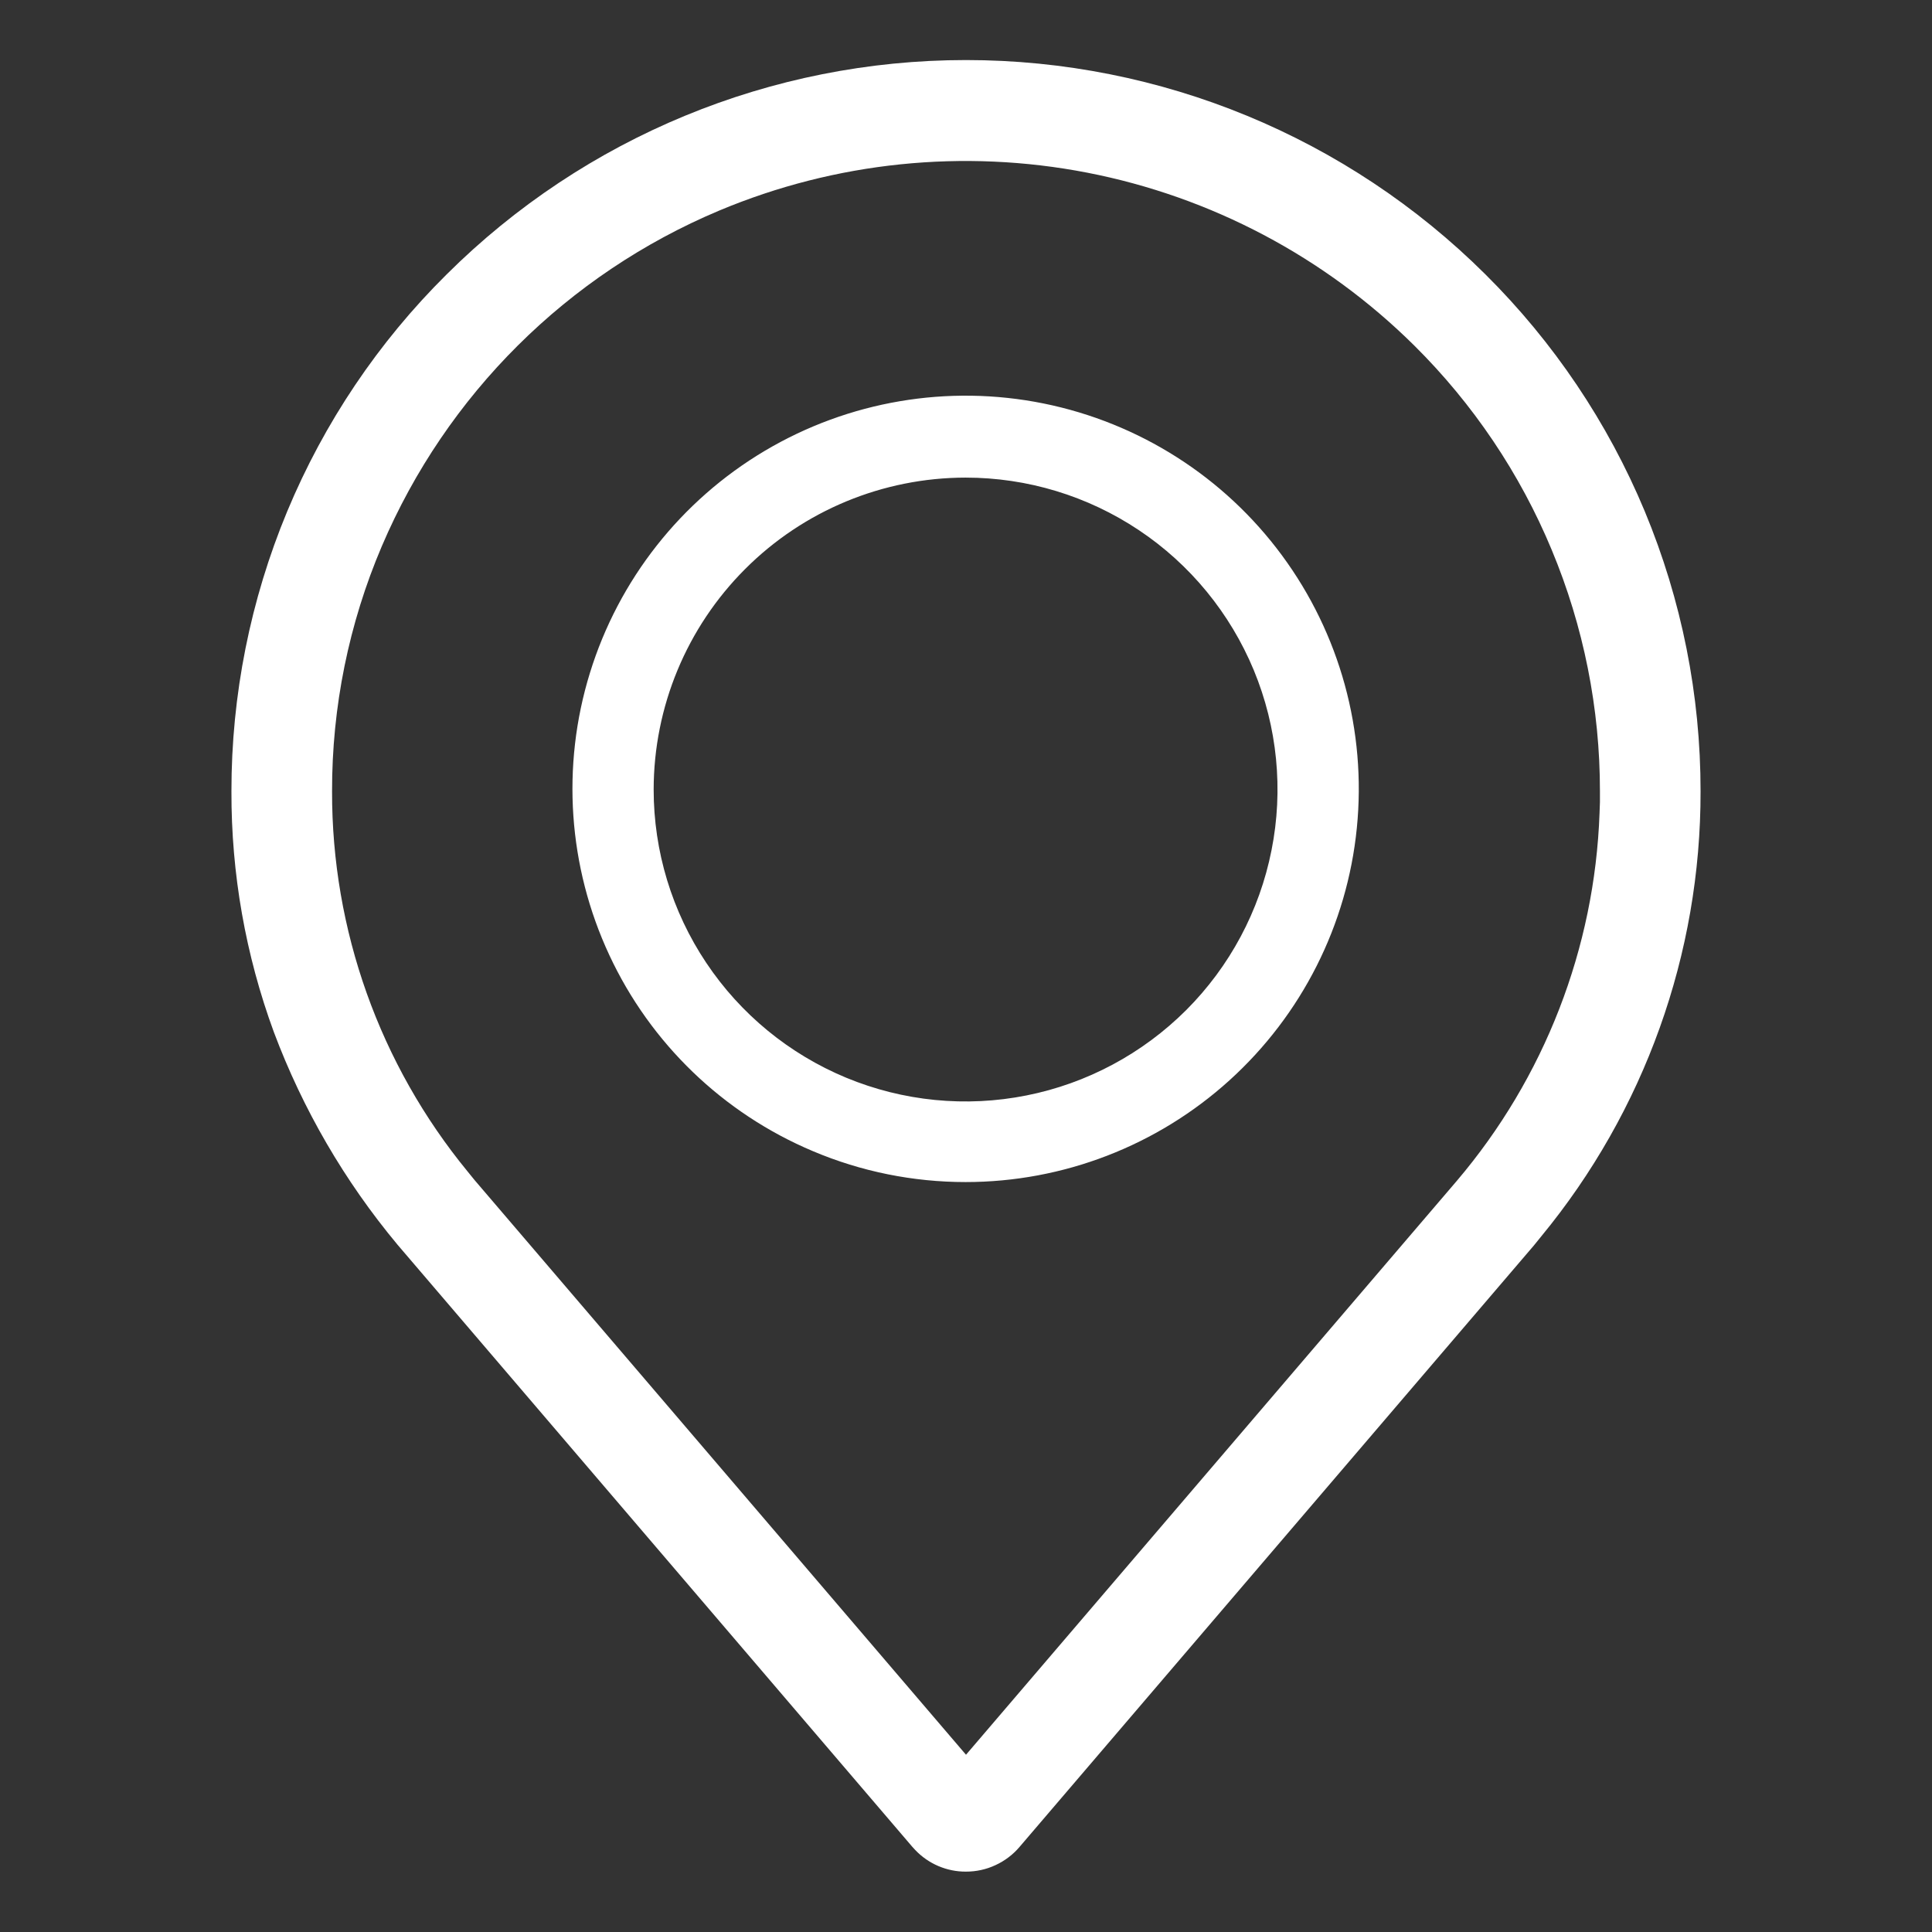
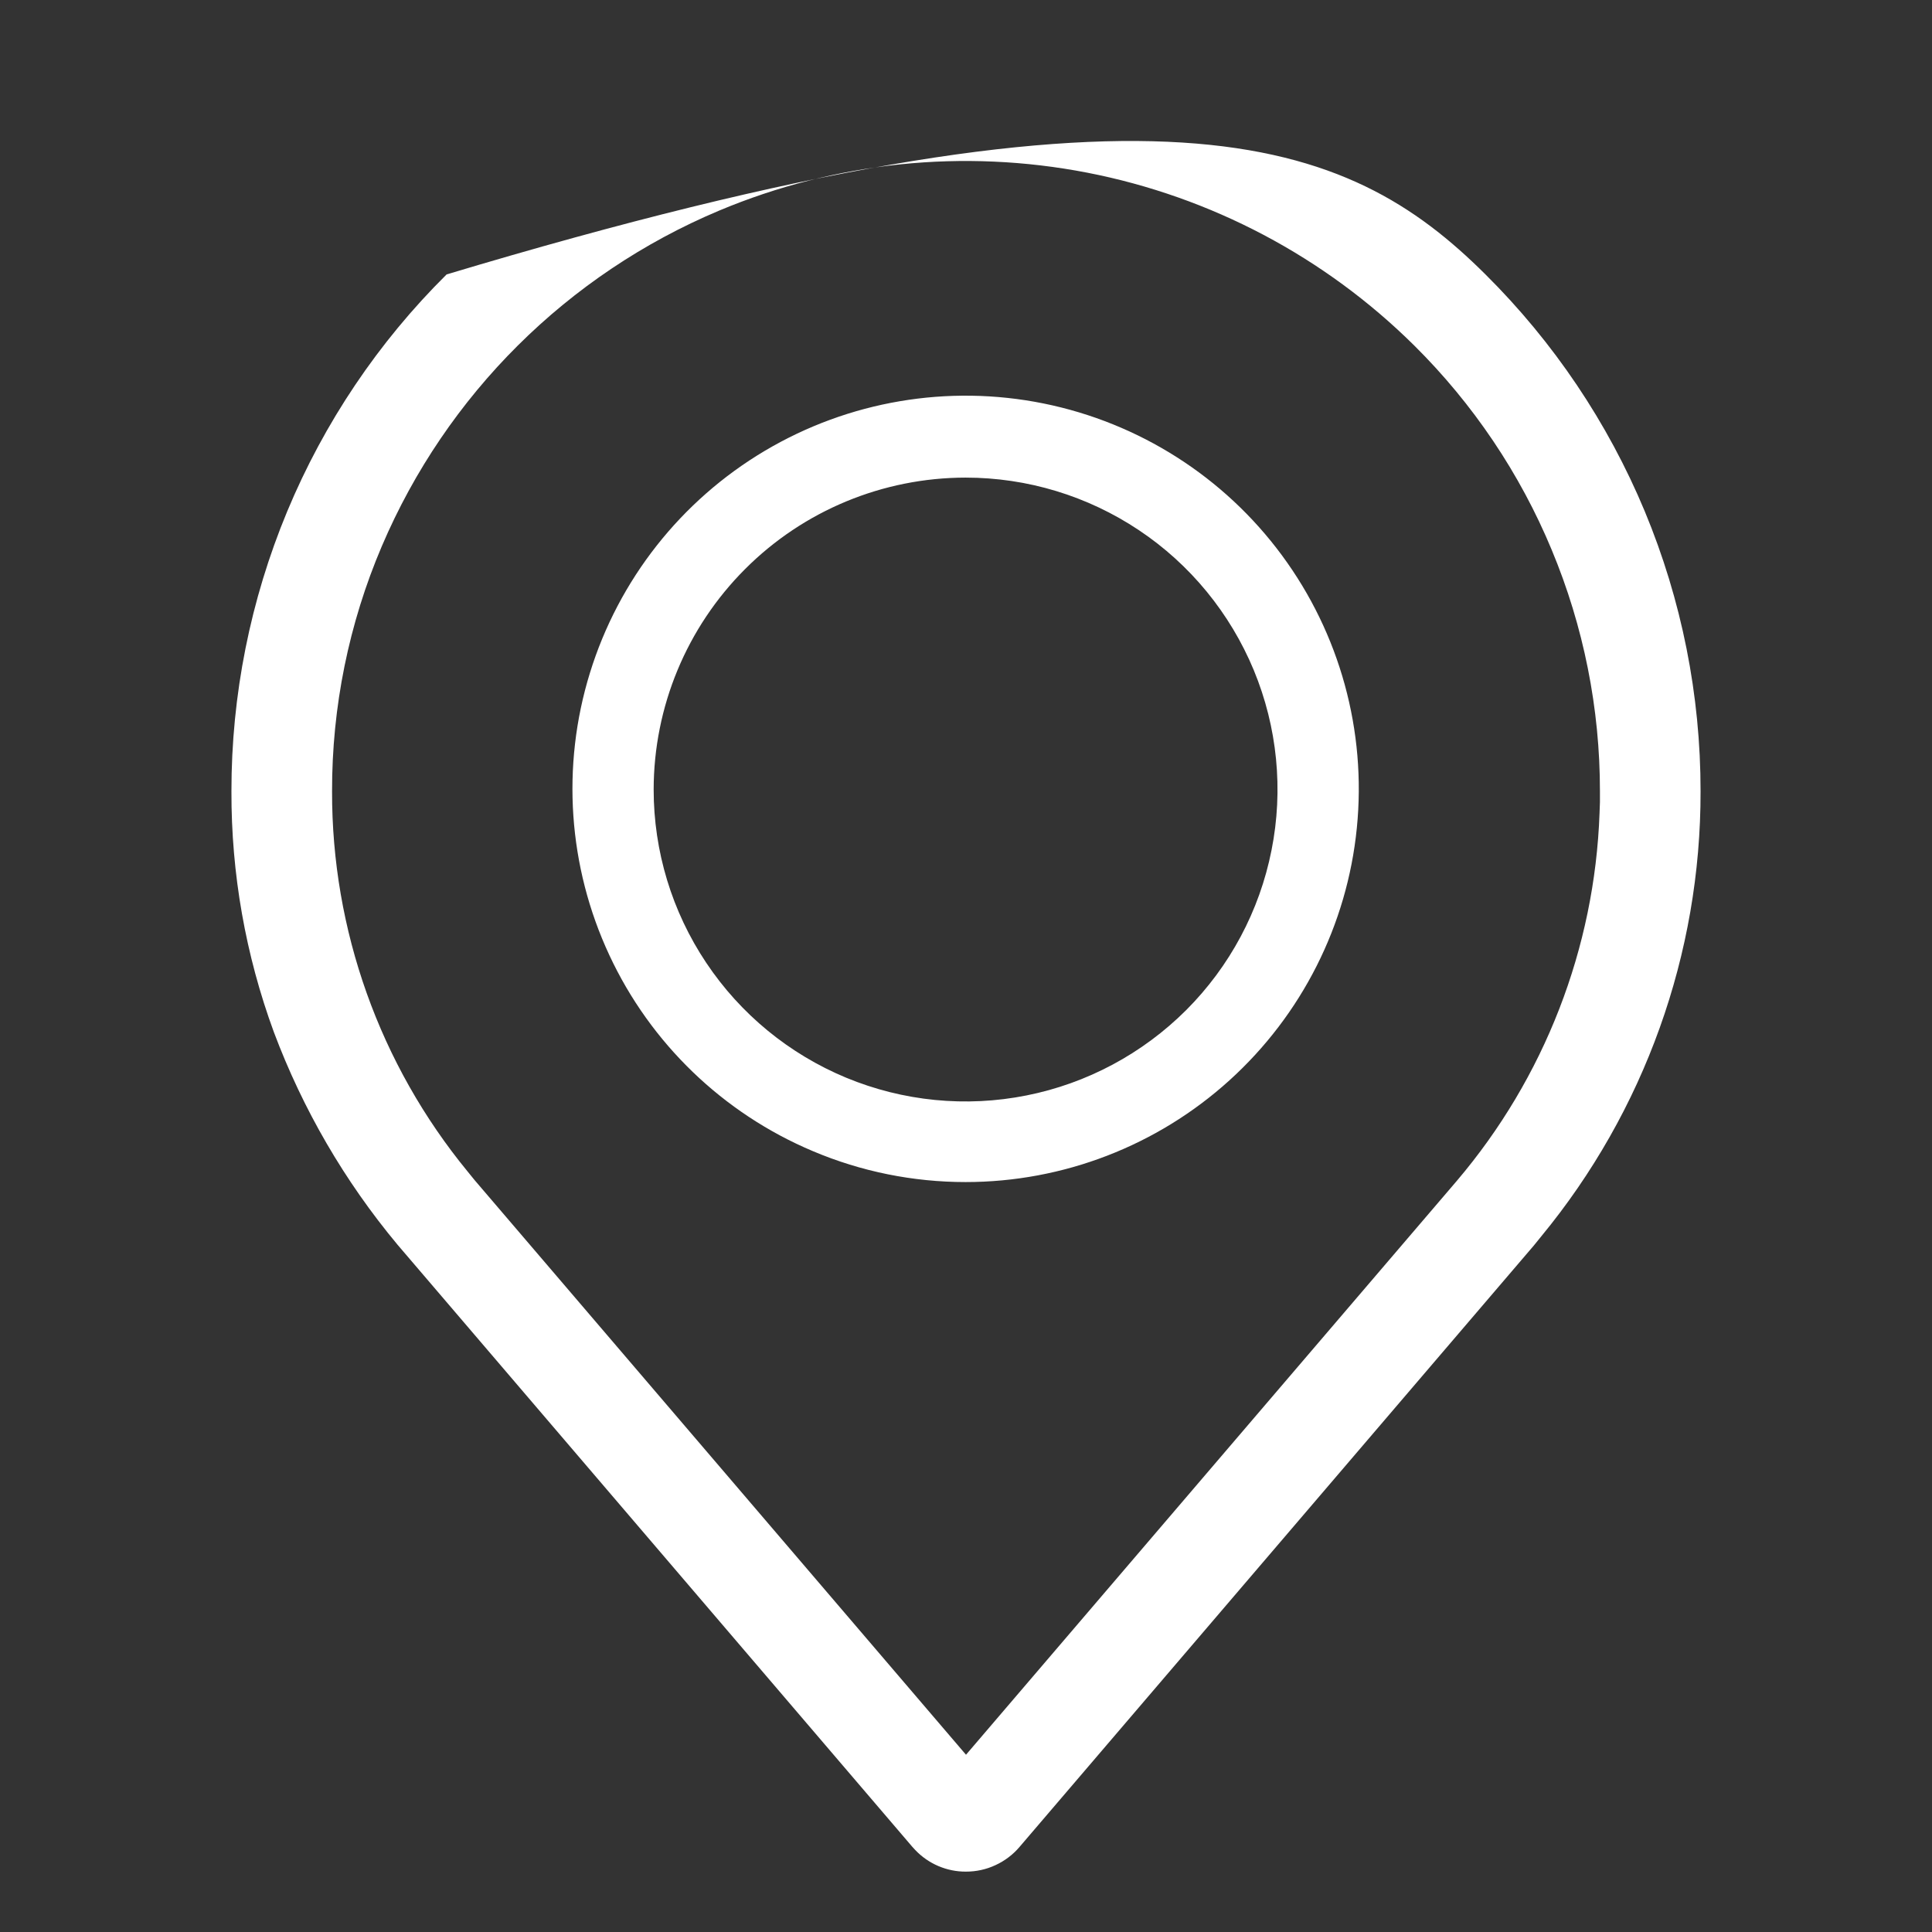
<svg xmlns="http://www.w3.org/2000/svg" width="24" height="24" viewBox="0 0 24 24" fill="currentColor">
  <rect x="0" y="0" width="24" height="24" fill="#333333" stroke="none" />
-   <path d="M11.37 22.982L11.335 22.944L4.938 15.462C4.281 14.674 3.762 13.781 3.402 12.821C3.05 11.863 2.872 10.851 2.875 9.83C2.874 8.636 3.11 7.454 3.568 6.352C4.027 5.25 4.7 4.249 5.548 3.409C7.262 1.703 9.582 0.746 12 0.746C14.418 0.746 16.738 1.703 18.453 3.409C19.3 4.25 19.973 5.25 20.432 6.352C20.89 7.454 21.126 8.636 21.125 9.83C21.129 11.848 20.428 13.804 19.144 15.361L19.055 15.471L12.666 22.942C12.584 23.039 12.482 23.116 12.367 23.169C12.252 23.223 12.127 23.25 12 23.25C11.882 23.251 11.766 23.227 11.657 23.181C11.549 23.135 11.451 23.067 11.37 22.982ZM8.934 2.616C7.05 3.408 5.547 4.902 4.744 6.783C4.333 7.746 4.123 8.783 4.125 9.83C4.121 11.552 4.716 13.222 5.809 14.553L5.895 14.659L12 21.798L18.098 14.668C19.185 13.389 19.81 11.78 19.87 10.103L19.875 9.965V9.83C19.876 8.801 19.672 7.781 19.276 6.831C18.881 5.88 18.3 5.018 17.569 4.293C16.457 3.191 15.043 2.444 13.506 2.145C11.969 1.847 10.378 2.01 8.934 2.616ZM10.098 14.3C8.982 13.83 8.08 12.961 7.569 11.864C7.057 10.766 6.971 9.517 7.328 8.36C7.685 7.202 8.459 6.219 9.501 5.6C10.542 4.982 11.776 4.772 12.963 5.012C14.15 5.252 15.206 5.924 15.925 6.899C16.644 7.873 16.976 9.08 16.855 10.286C16.735 11.491 16.17 12.608 15.272 13.421C14.374 14.234 13.206 14.684 11.995 14.684C11.343 14.684 10.698 14.554 10.098 14.3ZM8.12 9.808C8.12 10.574 8.347 11.323 8.773 11.96C9.199 12.598 9.804 13.094 10.512 13.388C11.22 13.681 11.999 13.758 12.751 13.608C13.502 13.459 14.193 13.089 14.735 12.548C15.277 12.006 15.646 11.315 15.795 10.563C15.945 9.812 15.868 9.033 15.575 8.325C15.281 7.617 14.785 7.011 14.148 6.586C13.51 6.16 12.761 5.933 11.995 5.933C10.967 5.934 9.982 6.342 9.256 7.069C8.53 7.795 8.121 8.78 8.12 9.808Z" fill="white" />
+   <path d="M11.37 22.982L11.335 22.944L4.938 15.462C4.281 14.674 3.762 13.781 3.402 12.821C3.05 11.863 2.872 10.851 2.875 9.83C2.874 8.636 3.11 7.454 3.568 6.352C4.027 5.25 4.7 4.249 5.548 3.409C14.418 0.746 16.738 1.703 18.453 3.409C19.3 4.25 19.973 5.25 20.432 6.352C20.89 7.454 21.126 8.636 21.125 9.83C21.129 11.848 20.428 13.804 19.144 15.361L19.055 15.471L12.666 22.942C12.584 23.039 12.482 23.116 12.367 23.169C12.252 23.223 12.127 23.25 12 23.25C11.882 23.251 11.766 23.227 11.657 23.181C11.549 23.135 11.451 23.067 11.37 22.982ZM8.934 2.616C7.05 3.408 5.547 4.902 4.744 6.783C4.333 7.746 4.123 8.783 4.125 9.83C4.121 11.552 4.716 13.222 5.809 14.553L5.895 14.659L12 21.798L18.098 14.668C19.185 13.389 19.81 11.78 19.87 10.103L19.875 9.965V9.83C19.876 8.801 19.672 7.781 19.276 6.831C18.881 5.88 18.3 5.018 17.569 4.293C16.457 3.191 15.043 2.444 13.506 2.145C11.969 1.847 10.378 2.01 8.934 2.616ZM10.098 14.3C8.982 13.83 8.08 12.961 7.569 11.864C7.057 10.766 6.971 9.517 7.328 8.36C7.685 7.202 8.459 6.219 9.501 5.6C10.542 4.982 11.776 4.772 12.963 5.012C14.15 5.252 15.206 5.924 15.925 6.899C16.644 7.873 16.976 9.08 16.855 10.286C16.735 11.491 16.17 12.608 15.272 13.421C14.374 14.234 13.206 14.684 11.995 14.684C11.343 14.684 10.698 14.554 10.098 14.3ZM8.12 9.808C8.12 10.574 8.347 11.323 8.773 11.96C9.199 12.598 9.804 13.094 10.512 13.388C11.22 13.681 11.999 13.758 12.751 13.608C13.502 13.459 14.193 13.089 14.735 12.548C15.277 12.006 15.646 11.315 15.795 10.563C15.945 9.812 15.868 9.033 15.575 8.325C15.281 7.617 14.785 7.011 14.148 6.586C13.51 6.16 12.761 5.933 11.995 5.933C10.967 5.934 9.982 6.342 9.256 7.069C8.53 7.795 8.121 8.78 8.12 9.808Z" fill="white" />
</svg>